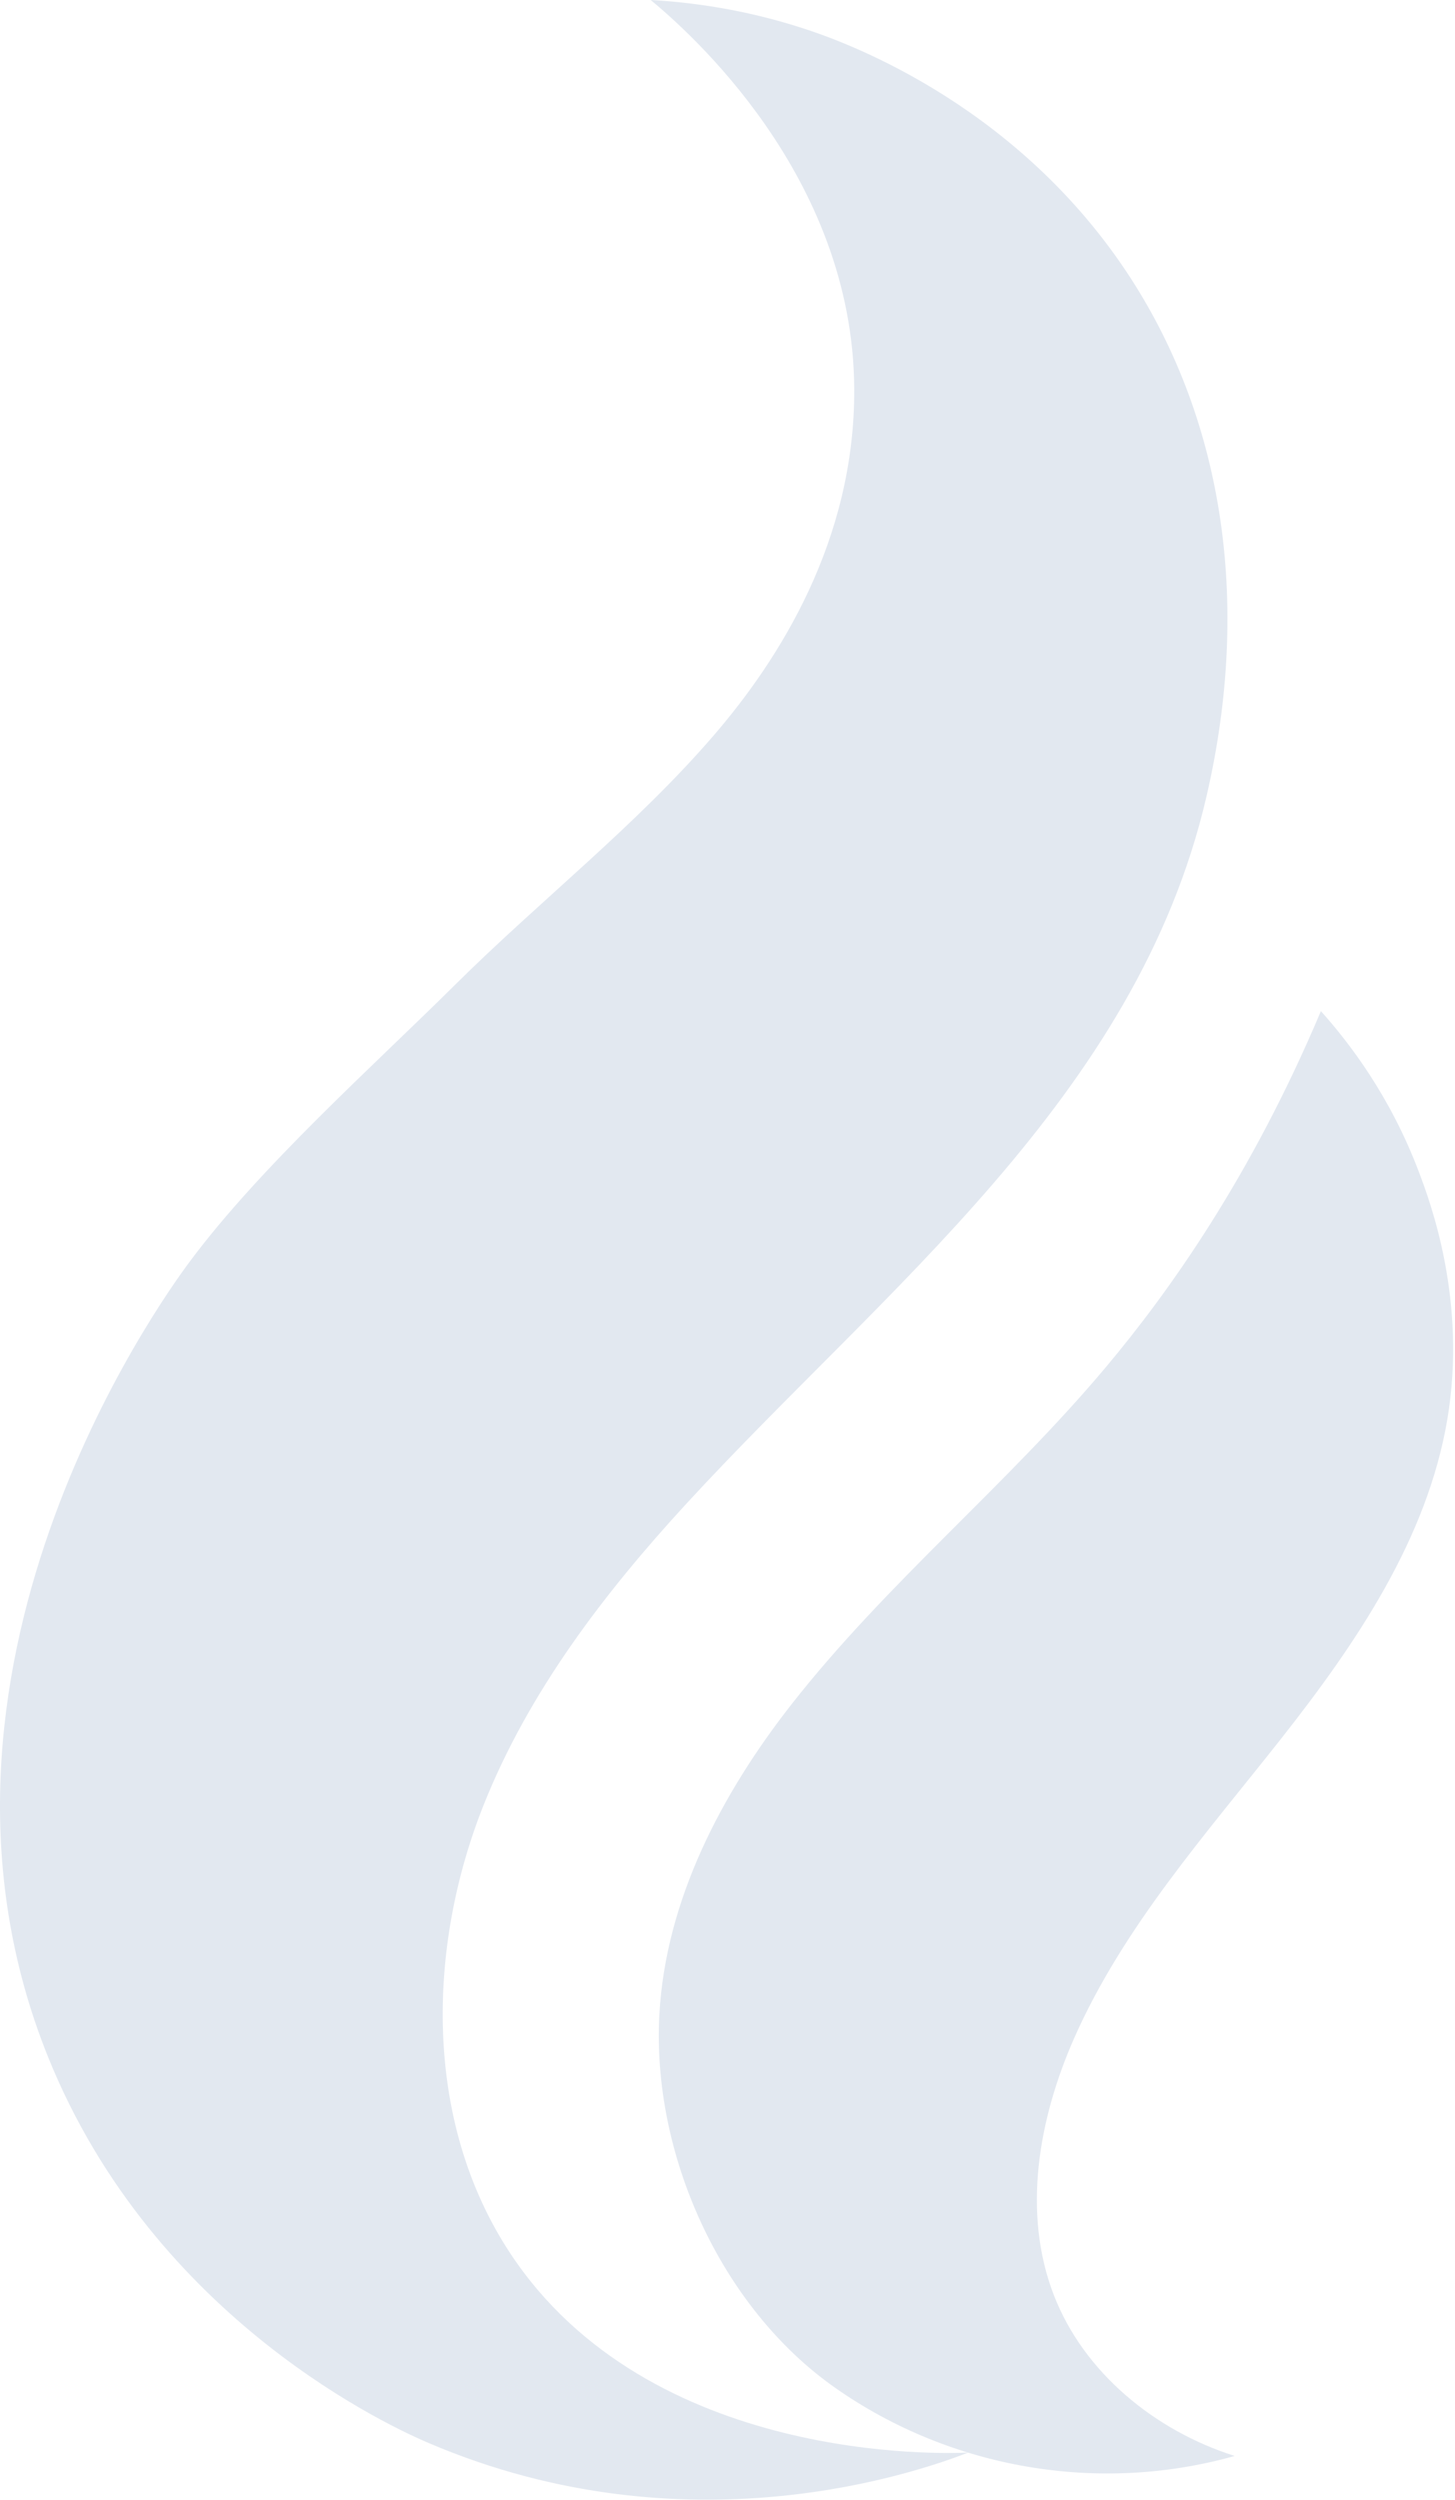
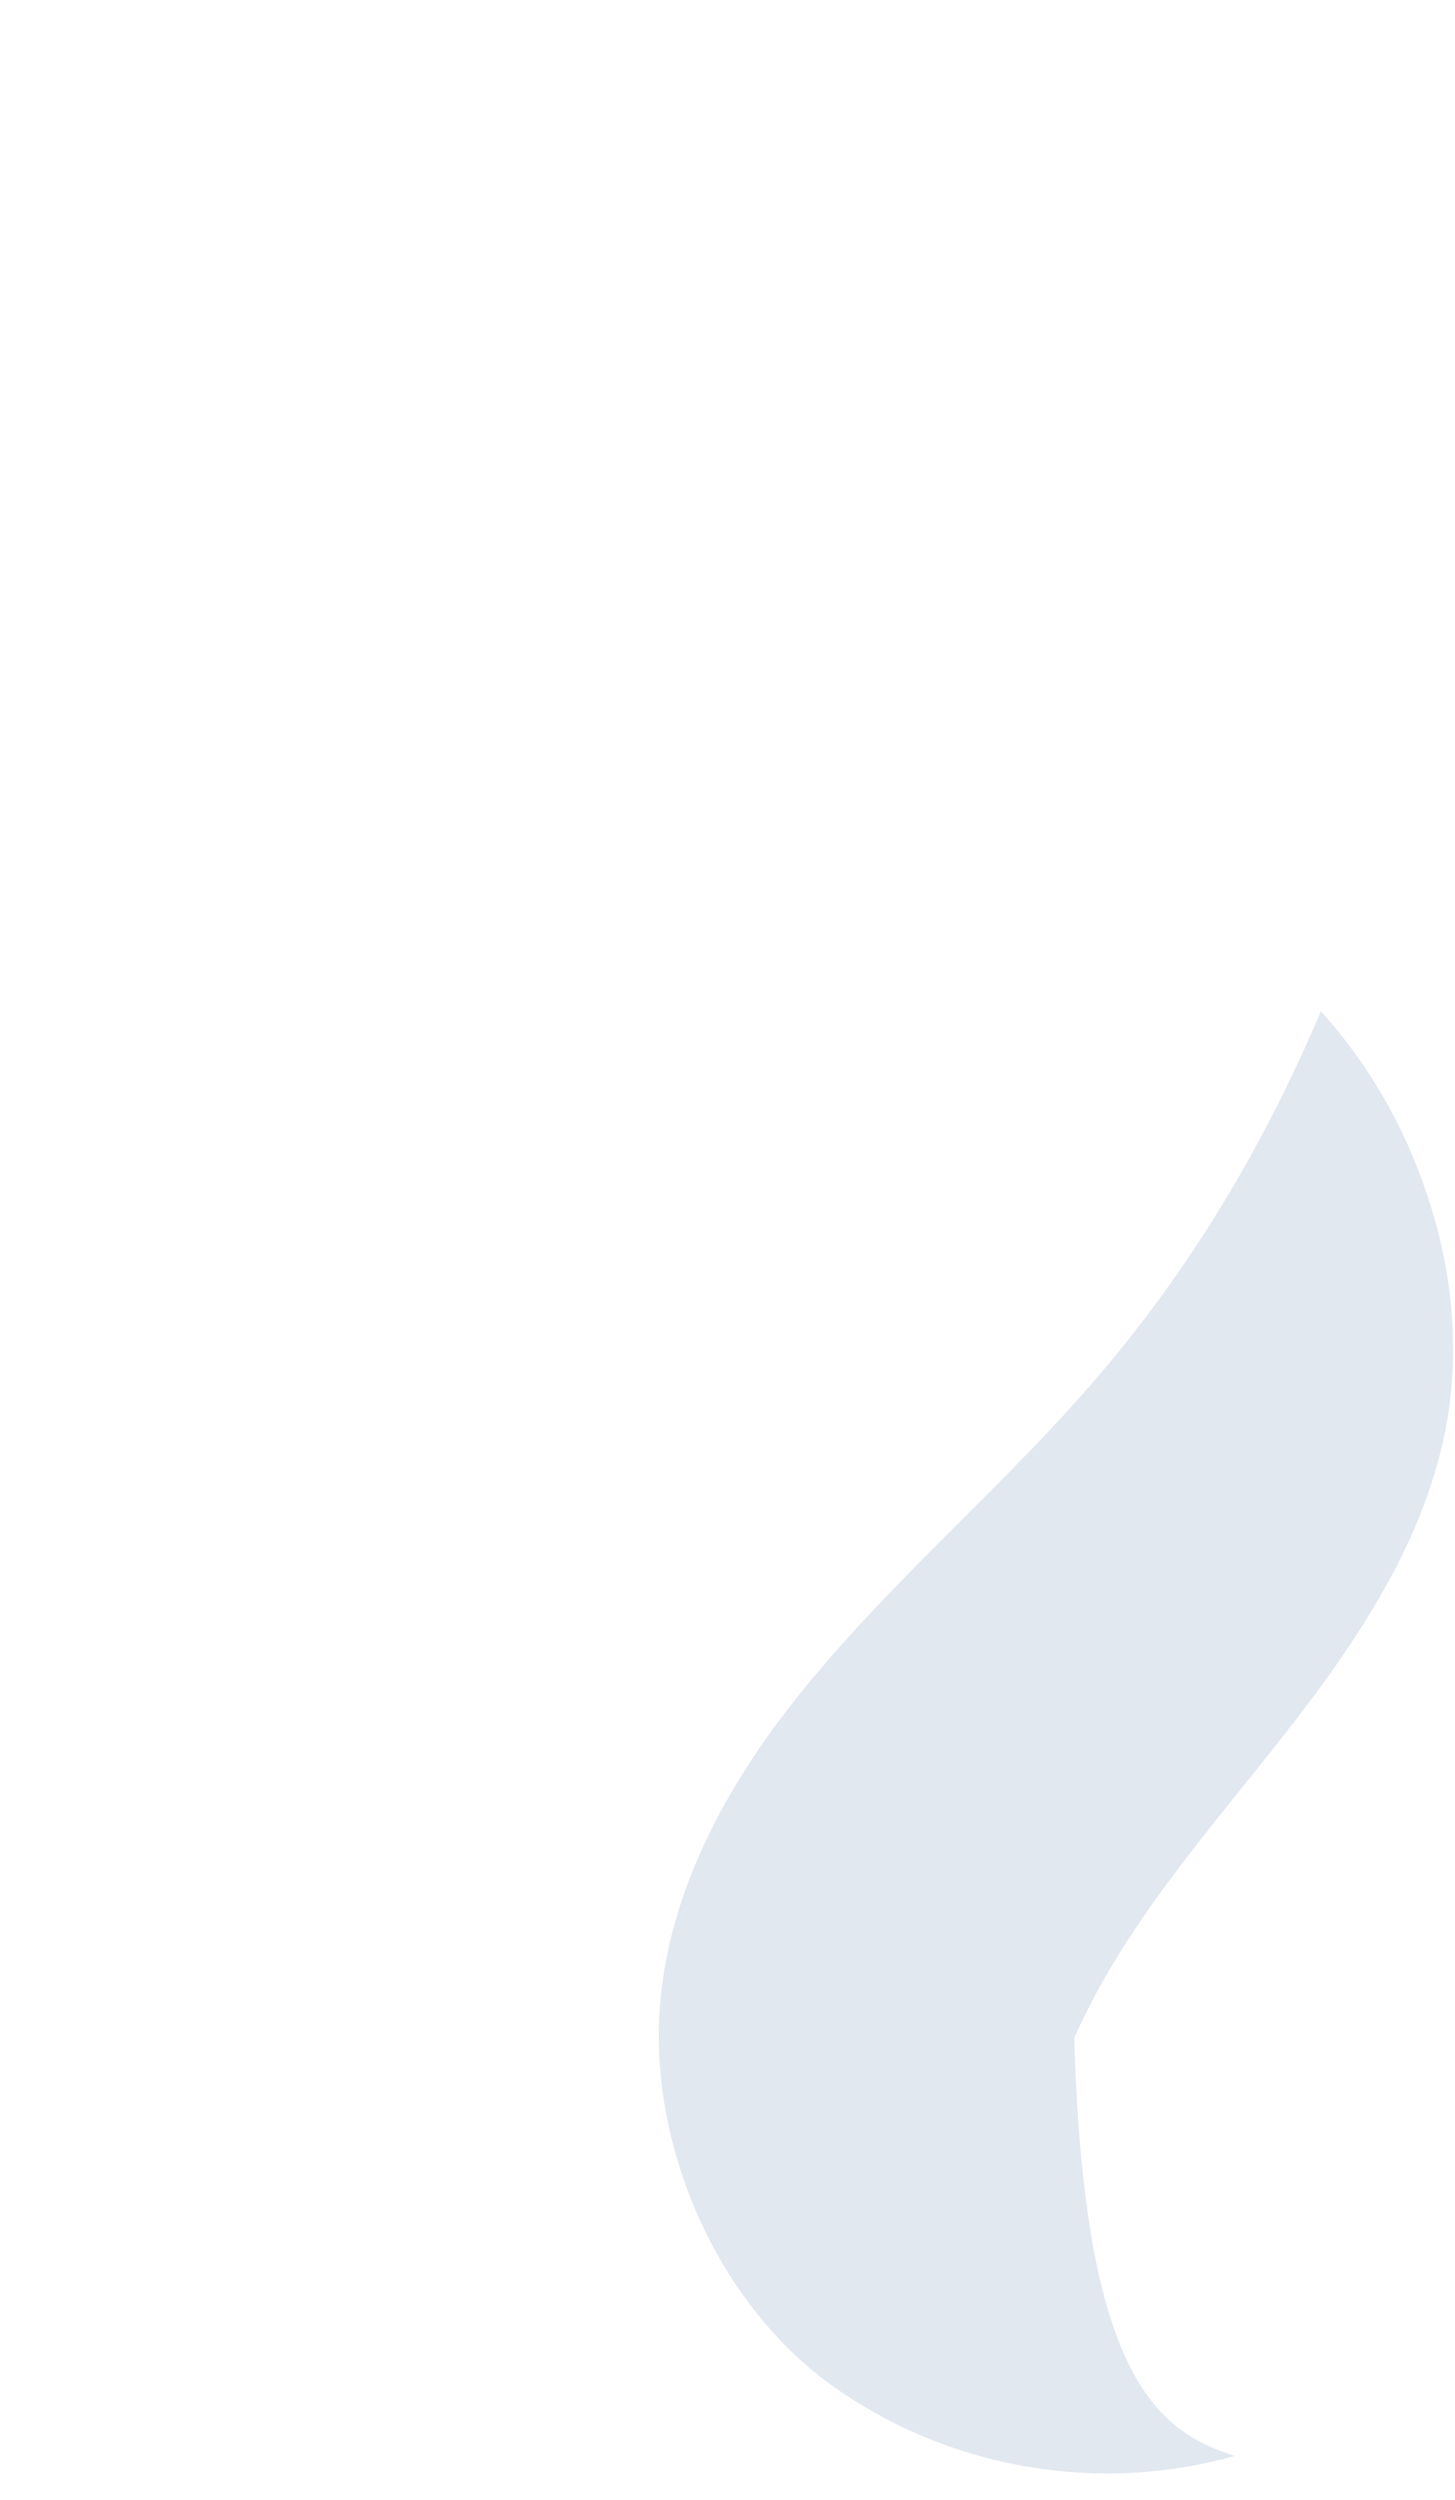
<svg xmlns="http://www.w3.org/2000/svg" width="343" height="589" viewBox="0 0 343 589" fill="none">
-   <path d="M101.196 575.64C93.326 572.29 36.545 547.04 11.355 484.68C-25.204 394.18 37.596 306.83 44.645 297.35C61.376 274.84 87.906 251.23 107.186 232.11C127.326 212.13 150.026 194.47 168.426 173.06C183.526 155.49 201.576 127.44 201.376 91.58C201.106 41.2 162.096 7.23 153.396 0C162.496 0.51 175.076 2.06 189.306 6.67C197.226 9.23 238.296 23.16 265.506 63.96C287.976 97.66 295.276 141.03 284.376 187.81C267.896 258.54 208.436 303.57 161.716 354.37C142.316 375.47 124.586 398.69 113.986 425.32C100.656 458.79 99.826 499.66 120.106 530.61C152.966 580.75 222.996 578.09 228.306 577.81C217.126 582.1 162.426 601.72 101.206 575.64H101.196Z" fill="#E2E8F0" />
-   <path d="M291.036 578.63C258.996 587.65 224.146 581.66 196.956 562.62C169.776 543.6 153.606 507.35 155.446 474.52C156.946 447.67 170.046 422.64 186.636 401.48C209.056 372.89 237.496 349.77 260.806 321.97C275.436 304.52 294.836 277.45 311.386 238.22C318.036 245.63 327.736 258.23 334.506 276.16C337.176 283.22 345.876 306.43 341.206 334.31C336.466 362.55 319.696 387.2 301.966 409.69C284.236 432.18 264.836 453.95 253.246 480.14C244.836 499.14 240.926 521.28 248.406 540.66C255.496 559.02 272.286 572.68 291.056 578.62L291.036 578.63Z" fill="#E2E8F0" />
+   <path d="M291.036 578.63C258.996 587.65 224.146 581.66 196.956 562.62C169.776 543.6 153.606 507.35 155.446 474.52C156.946 447.67 170.046 422.64 186.636 401.48C209.056 372.89 237.496 349.77 260.806 321.97C275.436 304.52 294.836 277.45 311.386 238.22C318.036 245.63 327.736 258.23 334.506 276.16C337.176 283.22 345.876 306.43 341.206 334.31C336.466 362.55 319.696 387.2 301.966 409.69C284.236 432.18 264.836 453.95 253.246 480.14C255.496 559.02 272.286 572.68 291.056 578.62L291.036 578.63Z" fill="#E2E8F0" />
</svg>